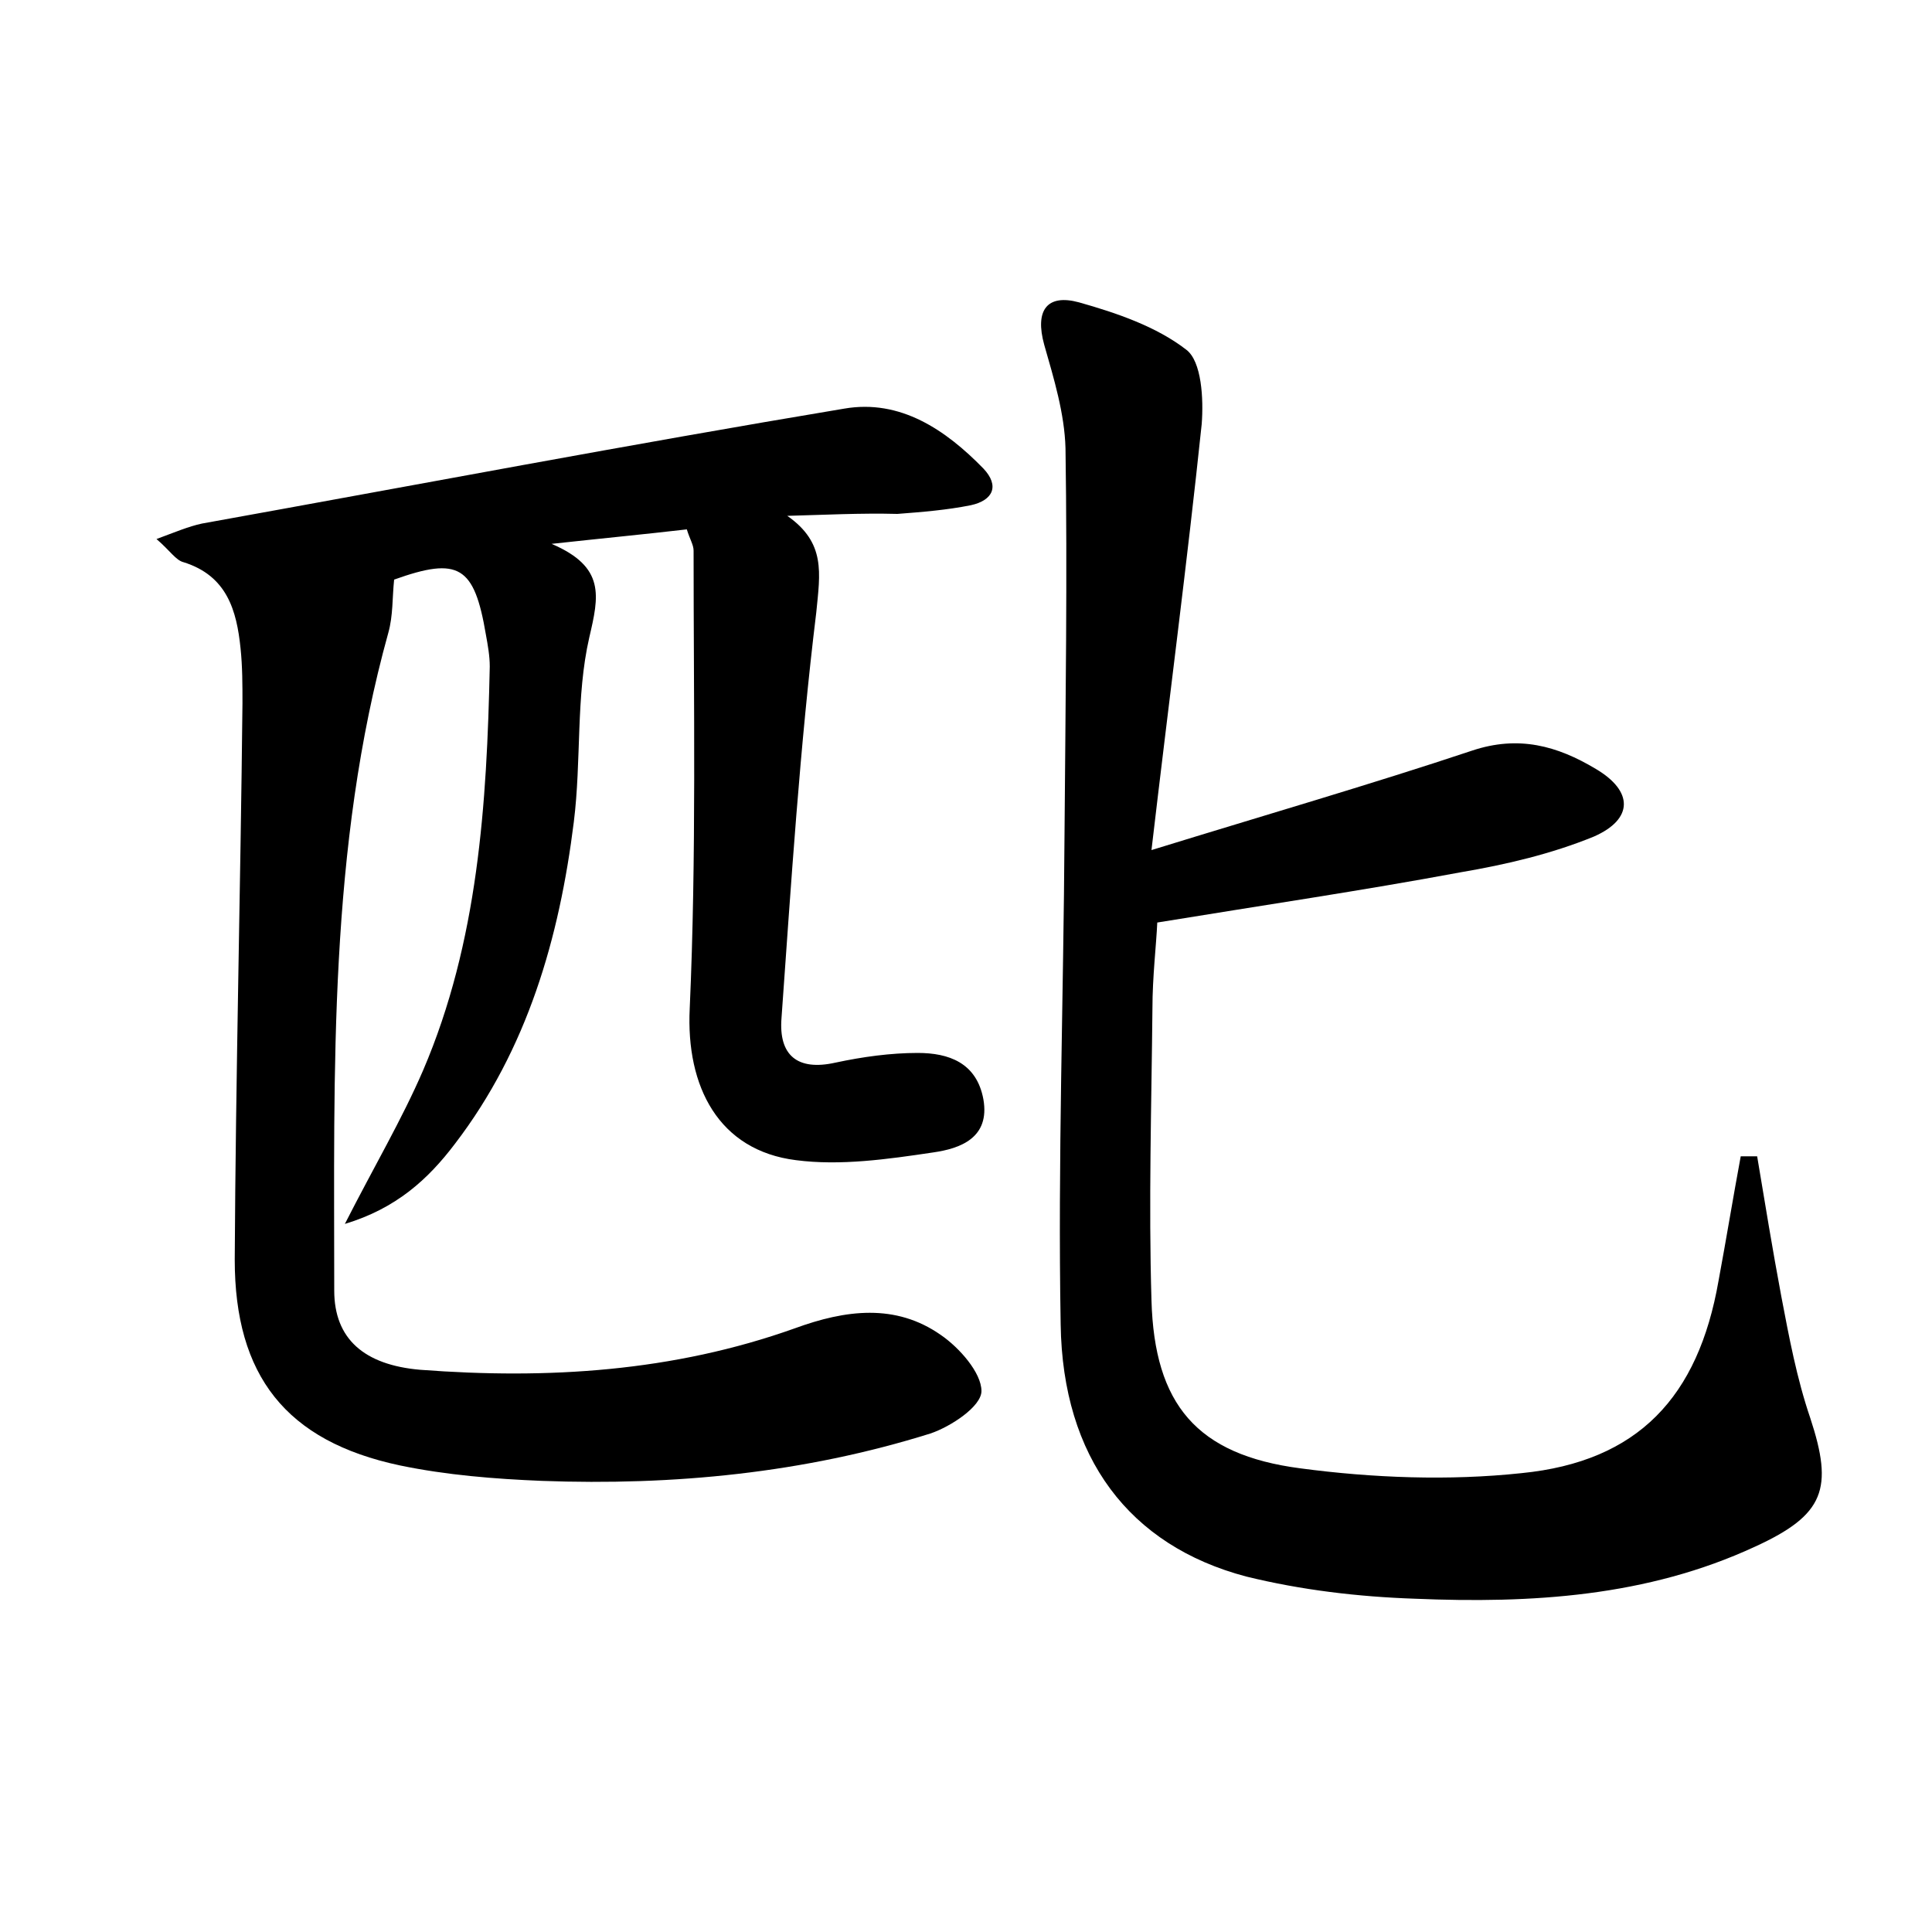
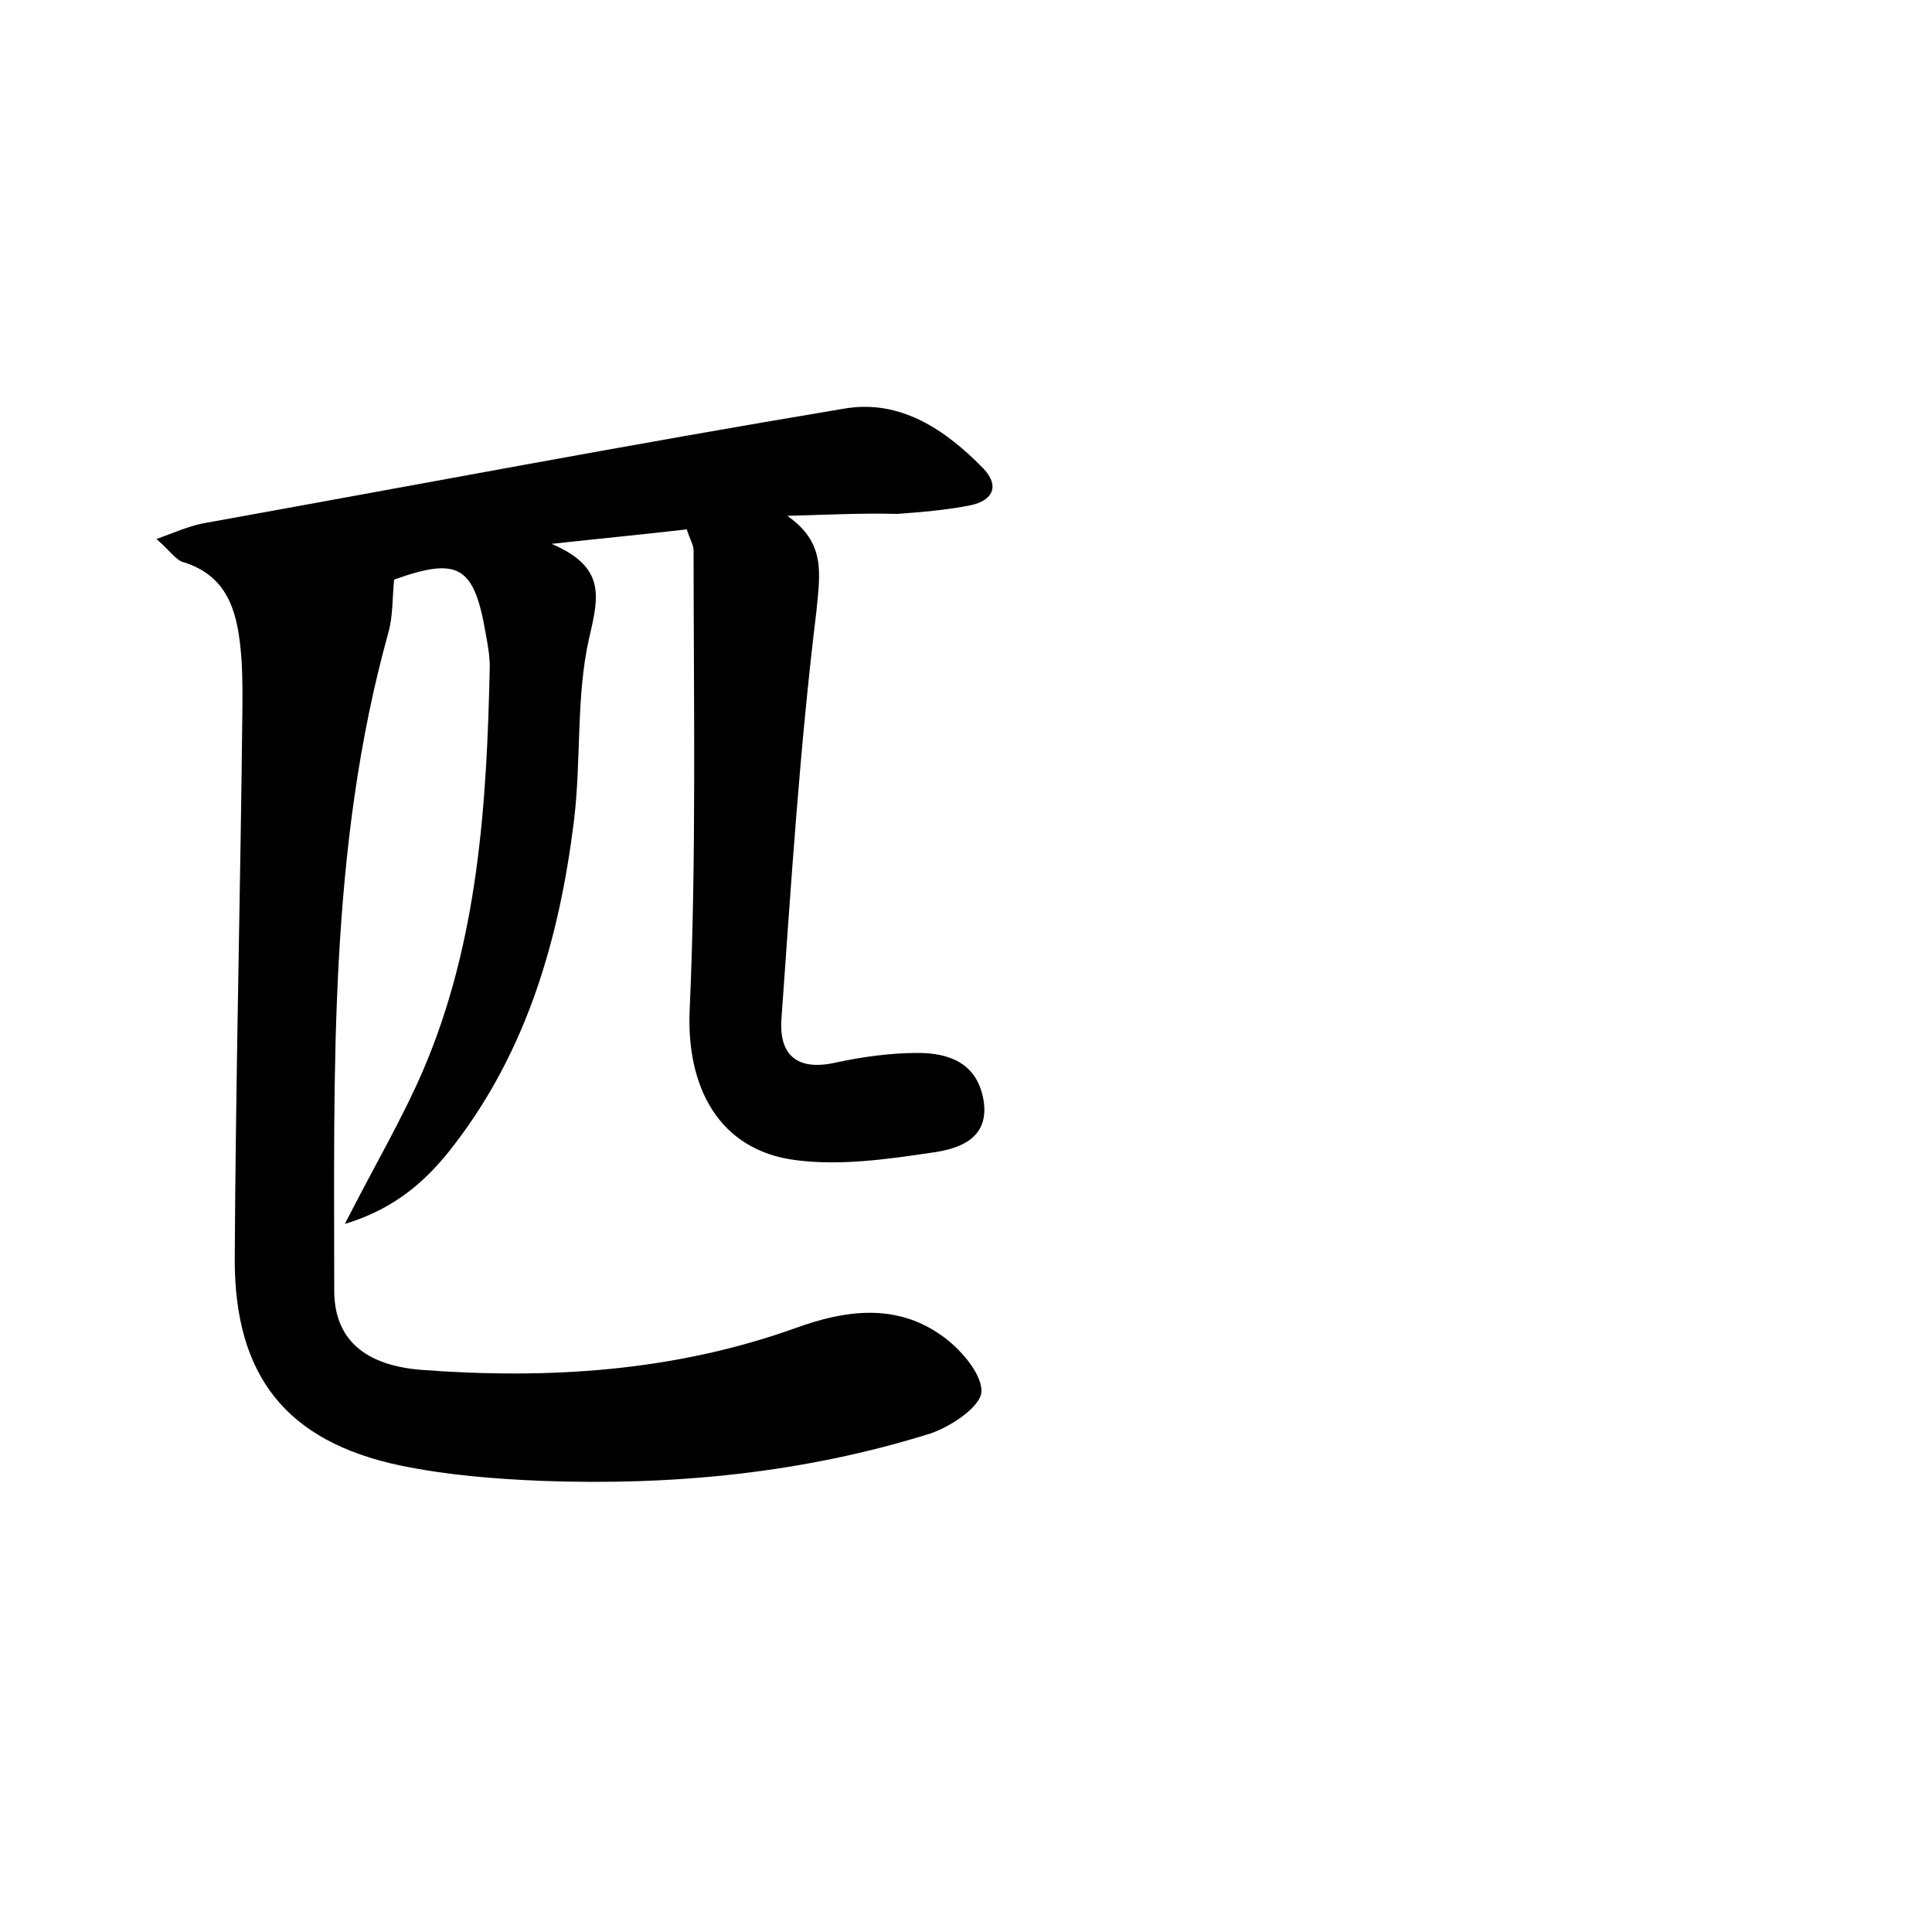
<svg xmlns="http://www.w3.org/2000/svg" version="1.1" id="图层_1" x="0px" y="0px" viewBox="0 0 200 200" style="enable-background:new 0 0 200 200;" xml:space="preserve">
  <style type="text/css">
	.st0{fill:#FFFFFF;}
</style>
  <g>
    <path d="M81.5,53.4c4,2.8,3.4,5.9,3,10c-1.7,13.9-2.6,28-3.6,42c-0.3,3.8,1.6,5.5,5.6,4.6c2.8-0.6,5.7-1,8.5-1c3.2,0,6.1,1,6.8,4.8   c0.7,4-2.4,5.1-5.2,5.5c-4.7,0.7-9.6,1.4-14.2,0.8c-8-1-11.4-7.6-11-15.7c0.7-15.8,0.4-31.6,0.4-47.4c0-0.6-0.4-1.2-0.7-2.2   c-4.3,0.5-8.5,0.9-14,1.5c5.6,2.4,4.9,5.4,3.9,9.7c-1.4,6.1-0.8,12.7-1.6,19.1c-1.5,12-4.8,23.5-12.3,33.3   c-2.8,3.7-6.1,6.7-11.4,8.3c3-5.9,5.9-10.8,8.1-15.9c5.7-13.3,6.6-27.6,6.9-41.8c0-1.1-0.2-2.2-0.4-3.3c-1.2-7.1-2.8-8.1-9.5-5.7   c-0.2,1.9-0.1,3.7-0.6,5.5c-6.2,22.3-5.6,45.3-5.6,68.1c0,5,3.1,7.7,8.9,8.2c13.2,1,26.2,0.2,38.8-4.3c5.2-1.9,10.4-2.6,15.1,0.7   c1.9,1.3,4.2,3.9,4.2,5.8c0,1.6-3.2,3.7-5.3,4.4c-13.1,4.1-26.6,5.4-40.2,4.9c-4.9-0.2-9.9-0.6-14.7-1.6   c-11.8-2.5-17.1-9.3-17.1-21.3c0.1-19.2,0.6-38.4,0.8-57.6c0-1.9,0-3.8-0.2-5.7c-0.4-3.9-1.4-7.5-5.9-8.9c-0.8-0.2-1.4-1.2-2.8-2.4   c1.9-0.7,3.3-1.3,4.7-1.6c22.2-4,44.3-8.2,66.5-11.9c5.8-1,10.5,2.2,14.4,6.2c1.7,1.8,1,3.3-1.3,3.8c-2.5,0.5-5,0.7-7.6,0.9   C89.1,53.1,85.3,53.3,81.5,53.4z" />
-     <path d="M119.2,88c12-3.7,22.7-6.8,33.2-10.3c4.8-1.6,8.8-0.5,12.8,1.9c3.9,2.3,3.9,5.2-0.2,7c-4.4,1.8-9.1,2.9-13.8,3.7   c-10.2,1.9-20.4,3.4-31.4,5.2c-0.1,2.3-0.5,5.6-0.5,8.9c-0.1,10.1-0.4,20.1-0.1,30.2c0.3,10.8,4.7,16,15.4,17.4   c7.5,1,15.4,1.3,22.9,0.5c12.1-1.2,18.3-7.9,20.4-19.9c0.8-4.3,1.5-8.6,2.3-12.9c0.6,0,1.1,0,1.7,0c0.8,4.8,1.6,9.7,2.5,14.5   c0.8,4.2,1.6,8.5,3,12.6c2.4,7.3,1.5,10-5.7,13.3c-11.2,5.2-23.2,5.9-35.2,5.4c-5.9-0.2-11.8-0.9-17.5-2.3   c-12.1-3.2-19-12.3-19.2-26.1c-0.3-16.9,0.3-33.9,0.4-50.9c0.1-13.3,0.3-26.6,0.1-39.8c-0.1-3.6-1.2-7.2-2.2-10.7   c-1-3.6,0.3-5.3,3.6-4.4c3.9,1.1,8,2.5,11.1,4.9c1.6,1.2,1.8,5.1,1.6,7.7C122.9,58.2,121,72.6,119.2,88z" />
  </g>
</svg>